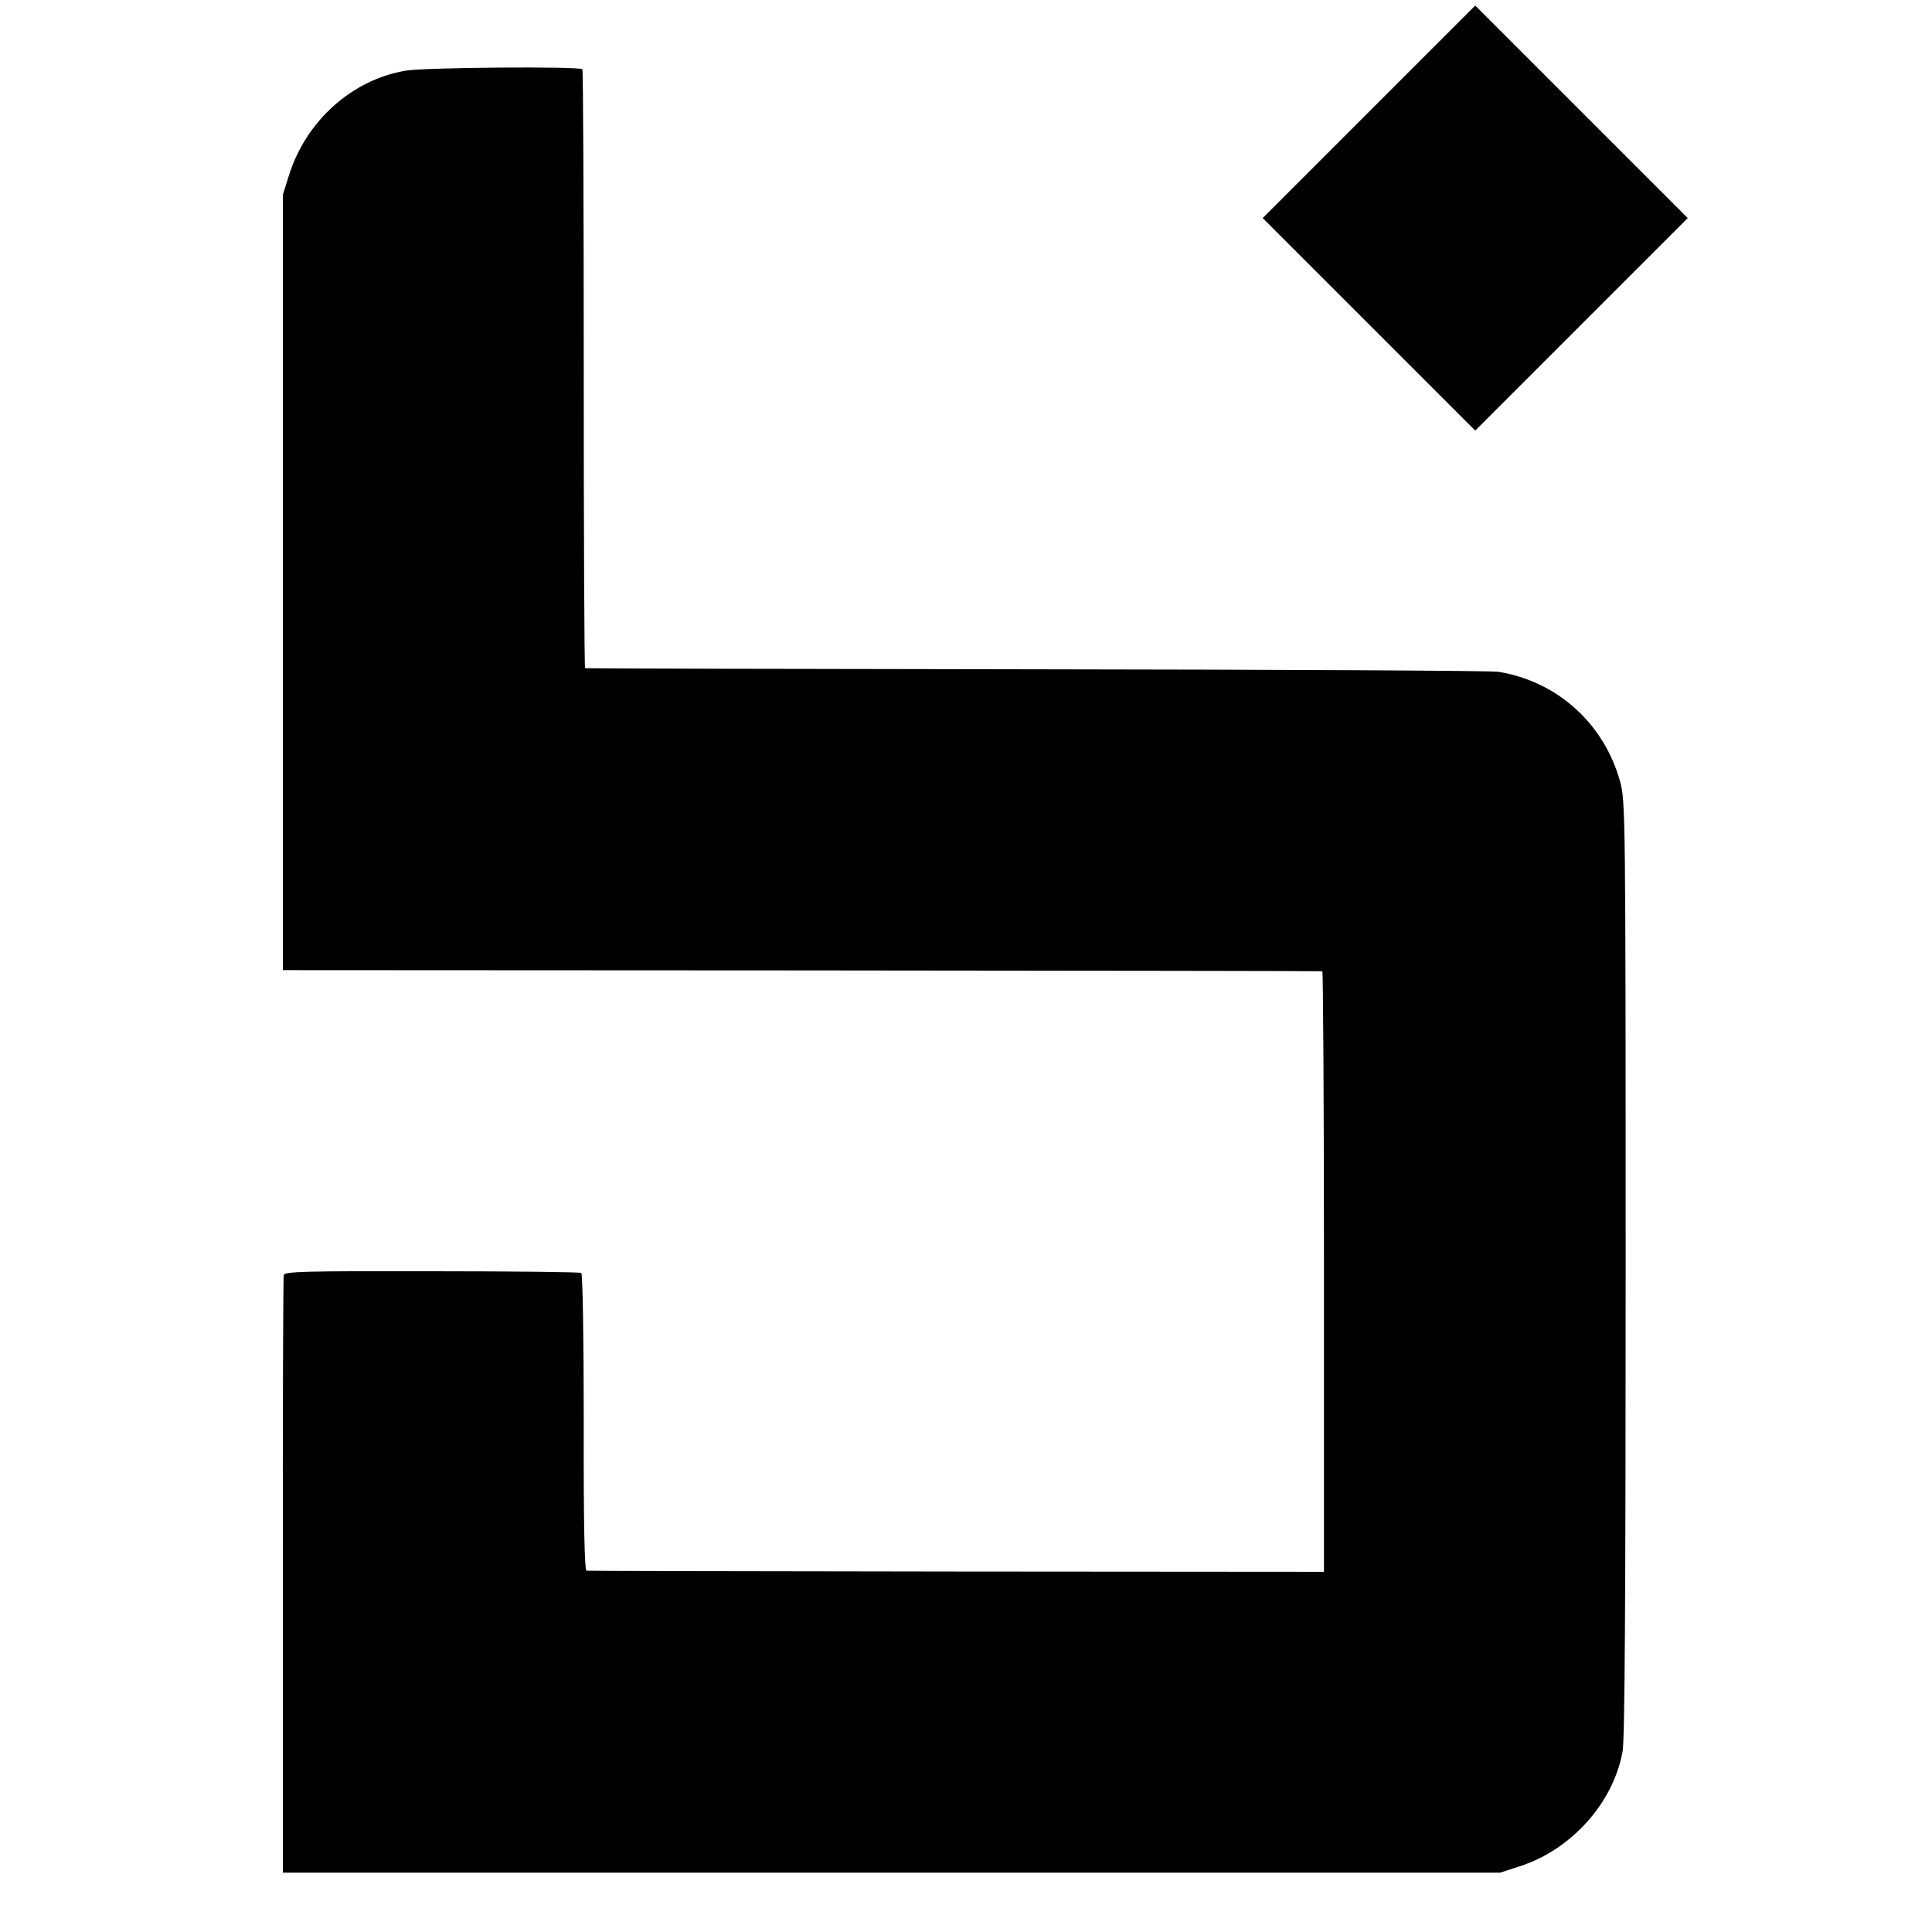
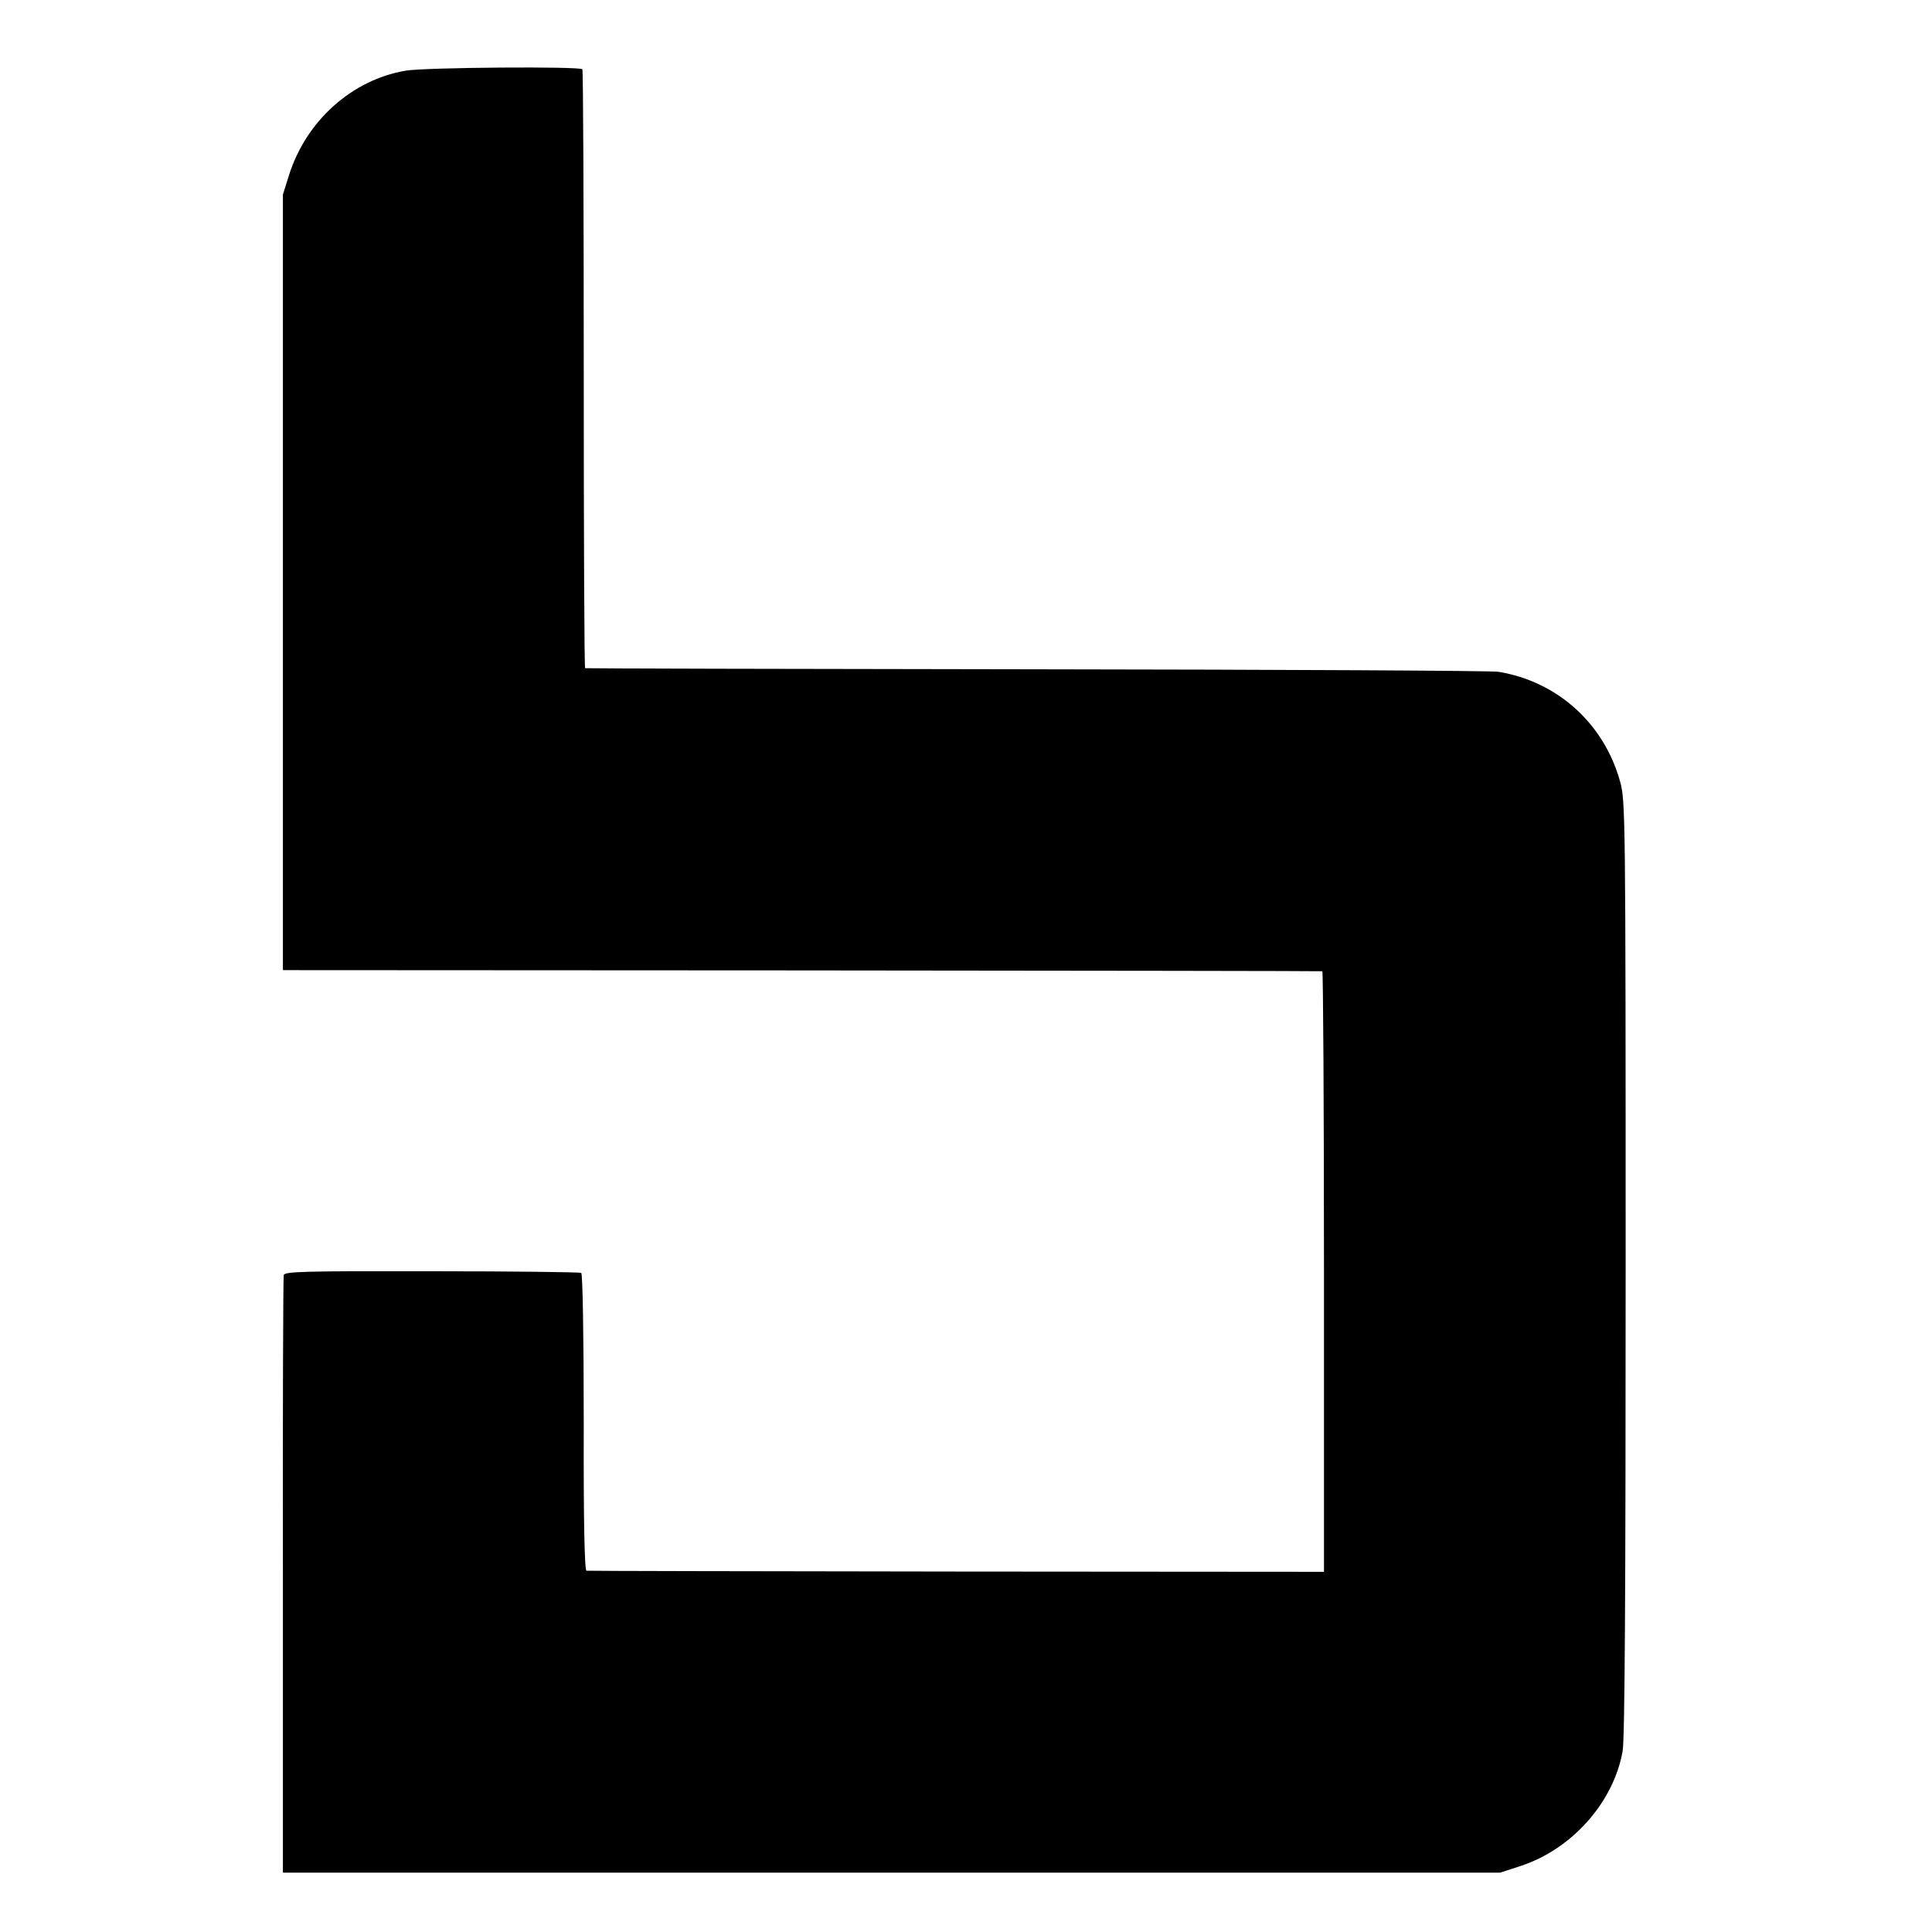
<svg xmlns="http://www.w3.org/2000/svg" version="1.0" width="700pt" height="700pt" viewBox="0 0 700 700" preserveAspectRatio="xMidYMid meet">
  <g transform="translate(0,700) scale(0.1,-0.1)" fill="#000000" stroke="none">
-     <path d="M4960 6595 l-385 -385 385 -385 385 -385 385 385 385 385 -385 385 -385 385 -385 -385z" />
    <path d="M1470 6744 c-195 -33 -361 -182 -423 -379 l-22 -70 0 -1405 0 -1405 1880 -1 c1034 -1 1883 -2 1886 -3 3 0 6 -490 6 -1089 l0 -1087 -1331 1 c-732 1 -1336 2 -1341 3 -7 1 -11 174 -10 537 0 318 -4 538 -9 542 -5 3 -249 6 -542 6 -466 1 -533 -1 -536 -14 -2 -8 -4 -499 -3 -1090 l0 -1075 2205 0 2205 0 74 24 c186 61 337 230 370 416 8 41 11 581 11 1750 0 1654 -1 1693 -20 1763 -58 210 -227 363 -441 398 -24 4 -777 8 -1674 9 -896 1 -1632 3 -1635 4 -3 0 -5 487 -5 1082 0 594 -2 1084 -5 1088 -9 11 -568 7 -640 -5z" />
  </g>
</svg>